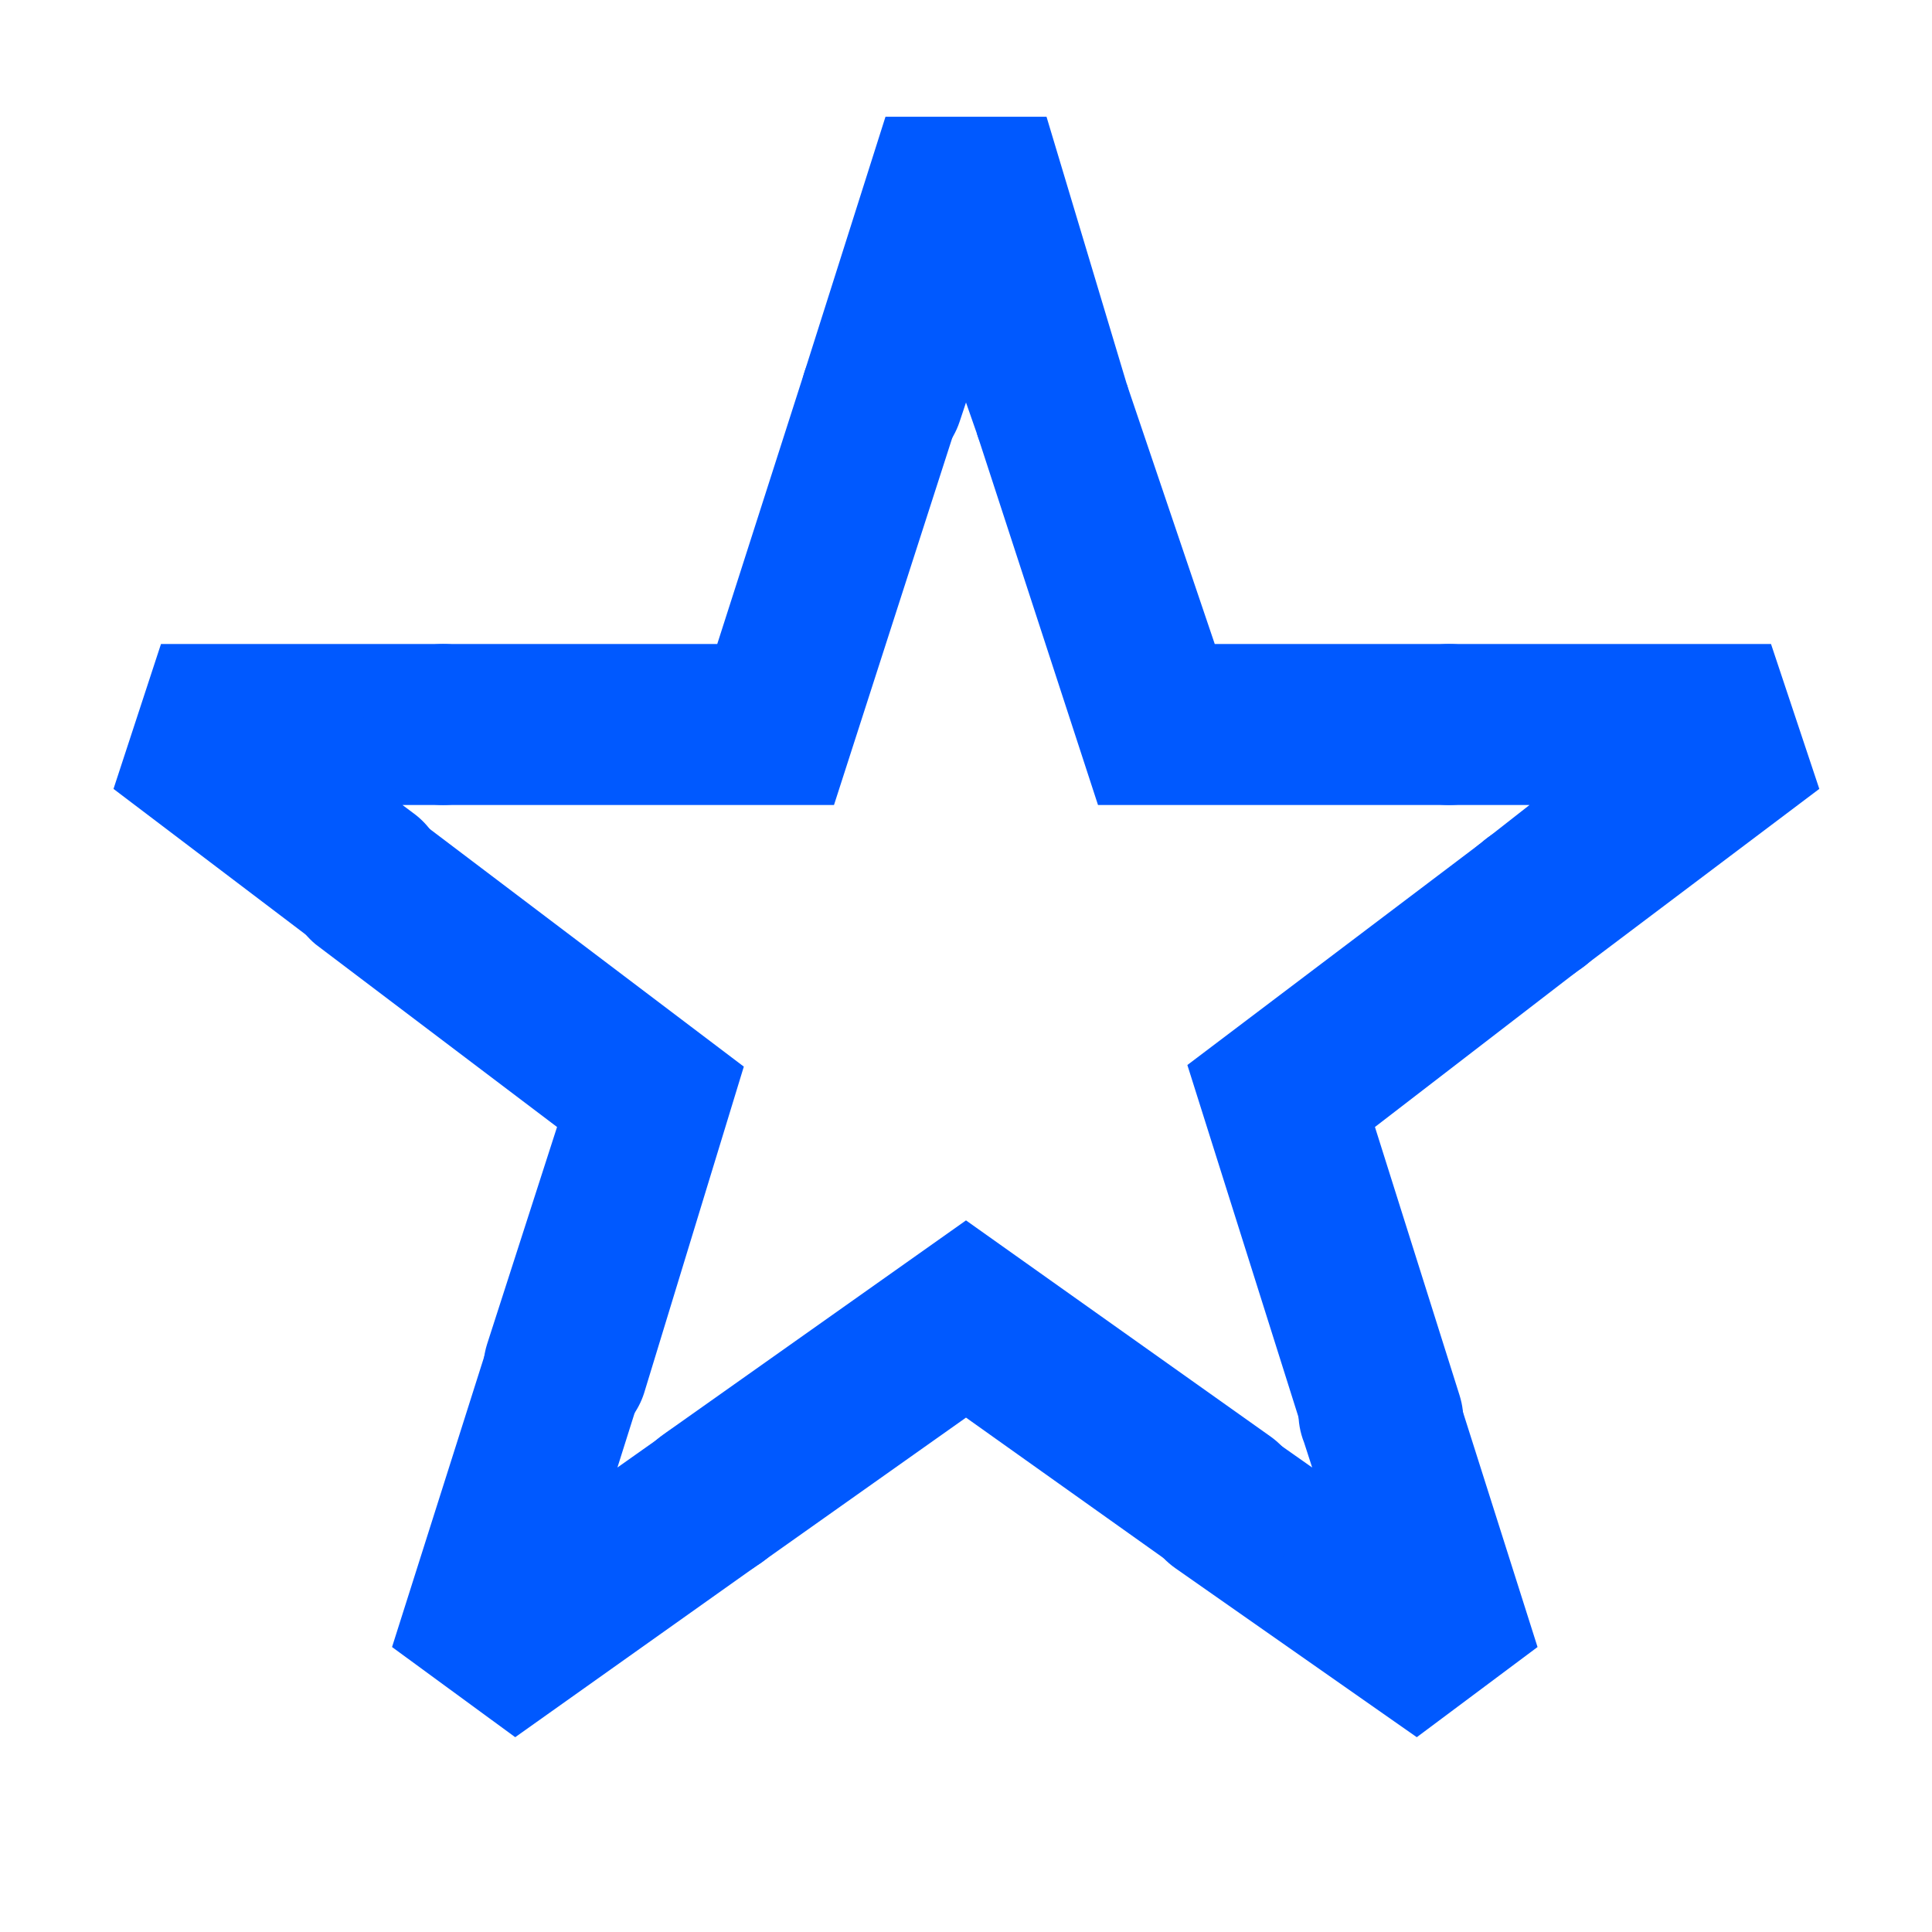
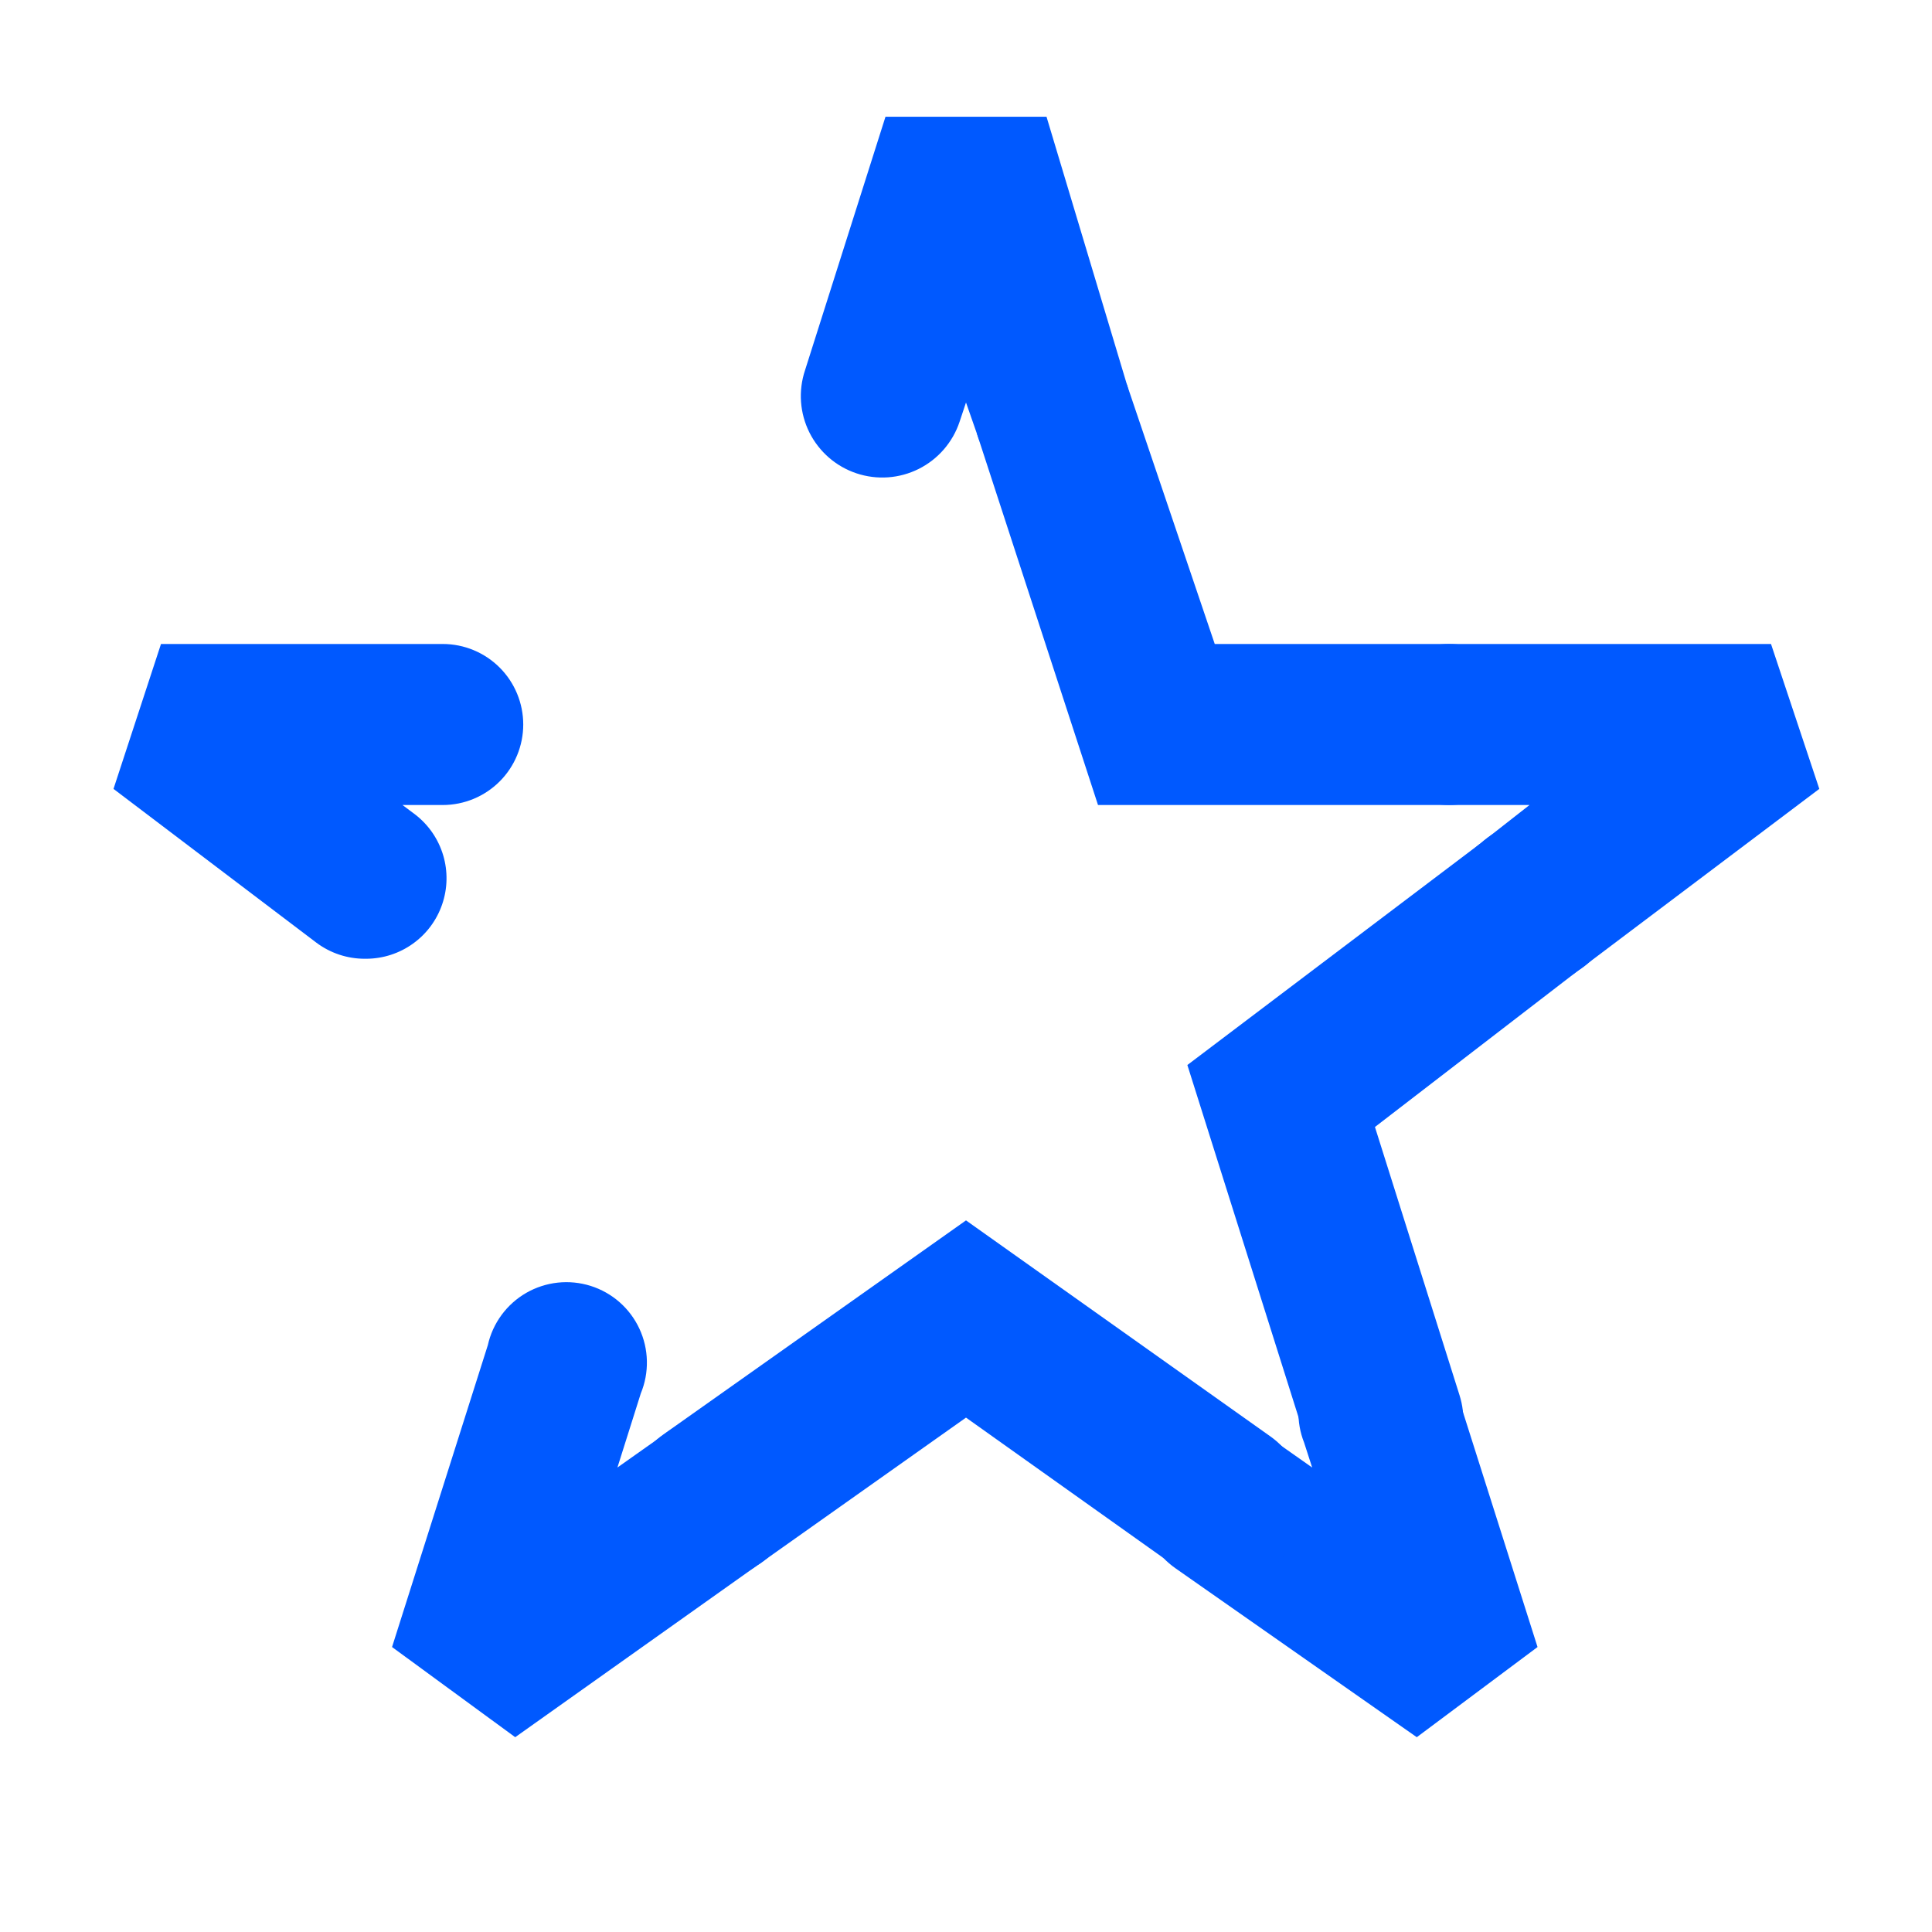
<svg xmlns="http://www.w3.org/2000/svg" width="64" height="64" viewBox="0 0 64 64" fill="none">
  <path d="M34.907 16.24C34.344 16.24 33.797 16.061 33.342 15.731C32.886 15.4 32.548 14.935 32.373 14.4L32 13.333L31.787 13.973C31.675 14.309 31.497 14.62 31.265 14.888C31.033 15.156 30.75 15.375 30.433 15.534C30.116 15.692 29.771 15.787 29.418 15.812C29.064 15.837 28.709 15.792 28.373 15.68C28.037 15.568 27.726 15.391 27.459 15.159C27.191 14.926 26.972 14.644 26.813 14.327C26.655 14.01 26.56 13.665 26.535 13.311C26.51 12.958 26.555 12.603 26.667 12.267L29.333 3.867H34.667L37.333 12.747C37.526 13.391 37.468 14.084 37.171 14.687C36.875 15.29 36.361 15.759 35.733 16C35.471 16.119 35.192 16.2 34.907 16.24Z" fill="#0059FF" />
  <path d="M12.08 31.76C11.503 31.76 10.942 31.573 10.48 31.227L3.76 26.133L5.333 21.333H14.667C15.374 21.333 16.052 21.614 16.552 22.114C17.052 22.614 17.333 23.293 17.333 24C17.333 24.707 17.052 25.386 16.552 25.886C16.052 26.386 15.374 26.667 14.667 26.667H13.333L13.76 26.987C14.199 27.327 14.52 27.796 14.68 28.328C14.839 28.86 14.828 29.428 14.649 29.953C14.47 30.479 14.131 30.936 13.68 31.259C13.229 31.583 12.689 31.758 12.133 31.76H12.08Z" fill="#0059FF" />
  <path d="M17.067 57.547L12.987 54.56L16.16 44.56C16.24 44.199 16.395 43.859 16.614 43.561C16.833 43.263 17.111 43.014 17.431 42.829C17.752 42.645 18.107 42.529 18.474 42.489C18.842 42.449 19.213 42.486 19.566 42.597C19.918 42.708 20.244 42.892 20.522 43.135C20.8 43.379 21.024 43.678 21.18 44.013C21.336 44.348 21.421 44.712 21.429 45.082C21.437 45.451 21.368 45.819 21.227 46.16L20.453 48.613L22 47.52C22.283 47.288 22.612 47.117 22.964 47.017C23.317 46.917 23.686 46.891 24.049 46.941C24.412 46.99 24.761 47.114 25.074 47.304C25.387 47.494 25.657 47.746 25.869 48.046C26.08 48.345 26.227 48.685 26.301 49.043C26.375 49.402 26.375 49.772 26.299 50.131C26.224 50.489 26.076 50.828 25.864 51.127C25.652 51.426 25.38 51.678 25.067 51.867L17.067 57.547Z" fill="#0059FF" />
  <path d="M46.933 57.547L38.933 51.947C38.645 51.745 38.399 51.487 38.211 51.19C38.023 50.892 37.895 50.56 37.835 50.213C37.776 49.866 37.786 49.511 37.864 49.167C37.943 48.824 38.089 48.5 38.293 48.213C38.498 47.927 38.756 47.684 39.055 47.498C39.353 47.312 39.685 47.187 40.032 47.13C40.379 47.073 40.734 47.085 41.077 47.166C41.419 47.246 41.742 47.394 42.027 47.6L43.467 48.613L43.2 47.787C43.065 47.447 43.002 47.084 43.014 46.719C43.025 46.354 43.112 45.995 43.268 45.665C43.424 45.334 43.646 45.04 43.92 44.799C44.195 44.558 44.516 44.376 44.864 44.264C45.211 44.153 45.578 44.114 45.942 44.15C46.305 44.186 46.657 44.296 46.977 44.474C47.295 44.652 47.575 44.893 47.797 45.183C48.019 45.473 48.179 45.806 48.267 46.16L50.933 54.56L46.933 57.547Z" fill="#0059FF" />
  <path d="M50.667 32.72C50.253 32.72 49.844 32.624 49.474 32.438C49.104 32.253 48.782 31.985 48.533 31.653C48.323 31.373 48.17 31.054 48.083 30.715C47.996 30.376 47.977 30.023 48.027 29.676C48.076 29.329 48.194 28.996 48.372 28.695C48.55 28.393 48.786 28.13 49.067 27.92L50.667 26.667H48C47.293 26.667 46.614 26.386 46.114 25.886C45.614 25.386 45.333 24.707 45.333 24C45.333 23.293 45.614 22.614 46.114 22.114C46.614 21.614 47.293 21.333 48 21.333H58.667L60.267 26.133L52.267 32.16C51.808 32.516 51.247 32.712 50.667 32.72Z" fill="#0059FF" />
-   <path d="M27.627 26.667H14.693C13.986 26.667 13.308 26.386 12.808 25.886C12.308 25.386 12.027 24.707 12.027 24C12.027 23.293 12.308 22.614 12.808 22.114C13.308 21.614 13.986 21.333 14.693 21.333H23.76L26.667 12.267C26.905 11.619 27.385 11.089 28.006 10.789C28.627 10.488 29.34 10.439 29.996 10.653C30.652 10.867 31.2 11.327 31.524 11.936C31.848 12.546 31.923 13.257 31.733 13.92L27.627 26.667Z" fill="#0059FF" />
-   <path d="M18.667 48C18.395 47.997 18.125 47.952 17.867 47.867C17.196 47.652 16.638 47.181 16.313 46.557C15.989 45.933 15.924 45.205 16.133 44.533L18.453 37.333L10.453 31.28C9.926 30.84 9.588 30.214 9.511 29.532C9.433 28.849 9.622 28.163 10.038 27.616C10.454 27.07 11.065 26.705 11.743 26.597C12.422 26.49 13.116 26.649 13.68 27.04L24.64 35.333L21.333 46.16C21.152 46.717 20.793 47.199 20.311 47.531C19.829 47.864 19.252 48.029 18.667 48Z" fill="#0059FF" />
  <path d="M40.56 52.427C40.007 52.431 39.467 52.263 39.013 51.947L32 46.96L25.067 51.867C24.782 52.073 24.459 52.22 24.116 52.301C23.774 52.382 23.419 52.394 23.072 52.337C22.725 52.28 22.393 52.155 22.095 51.969C21.796 51.783 21.538 51.54 21.333 51.253C21.129 50.967 20.983 50.642 20.904 50.299C20.826 49.956 20.816 49.6 20.875 49.253C20.935 48.906 21.062 48.574 21.251 48.277C21.439 47.979 21.685 47.722 21.973 47.52L32 40.427L42.107 47.6C42.562 47.93 42.901 48.395 43.077 48.929C43.252 49.463 43.254 50.038 43.082 50.574C42.911 51.109 42.575 51.577 42.122 51.909C41.669 52.242 41.122 52.423 40.56 52.427Z" fill="#0059FF" />
  <path d="M45.813 49.627C45.251 49.626 44.703 49.448 44.248 49.118C43.793 48.787 43.454 48.321 43.28 47.787L39.333 35.28L49.067 27.92C49.341 27.672 49.664 27.483 50.016 27.366C50.367 27.249 50.739 27.207 51.108 27.242C51.476 27.276 51.833 27.388 52.157 27.568C52.48 27.749 52.762 27.995 52.985 28.29C53.208 28.586 53.367 28.924 53.452 29.285C53.537 29.645 53.546 30.019 53.479 30.383C53.411 30.747 53.268 31.093 53.06 31.399C52.851 31.705 52.581 31.964 52.267 32.16L45.547 37.333L48.347 46.213C48.454 46.548 48.495 46.9 48.466 47.25C48.437 47.6 48.339 47.941 48.178 48.254C48.017 48.566 47.796 48.843 47.528 49.07C47.259 49.296 46.948 49.467 46.613 49.573C46.351 49.631 46.081 49.649 45.813 49.627Z" fill="#0059FF" />
  <path d="M48 26.667H36.373L32.373 14.4C32.298 13.789 32.436 13.17 32.765 12.65C33.094 12.129 33.592 11.738 34.177 11.543C34.761 11.348 35.395 11.362 35.97 11.581C36.545 11.801 37.027 12.212 37.333 12.747L40.24 21.333H48C48.707 21.333 49.386 21.614 49.886 22.114C50.386 22.614 50.667 23.293 50.667 24C50.667 24.707 50.386 25.386 49.886 25.886C49.386 26.386 48.707 26.667 48 26.667Z" fill="#0059FF" />
</svg>